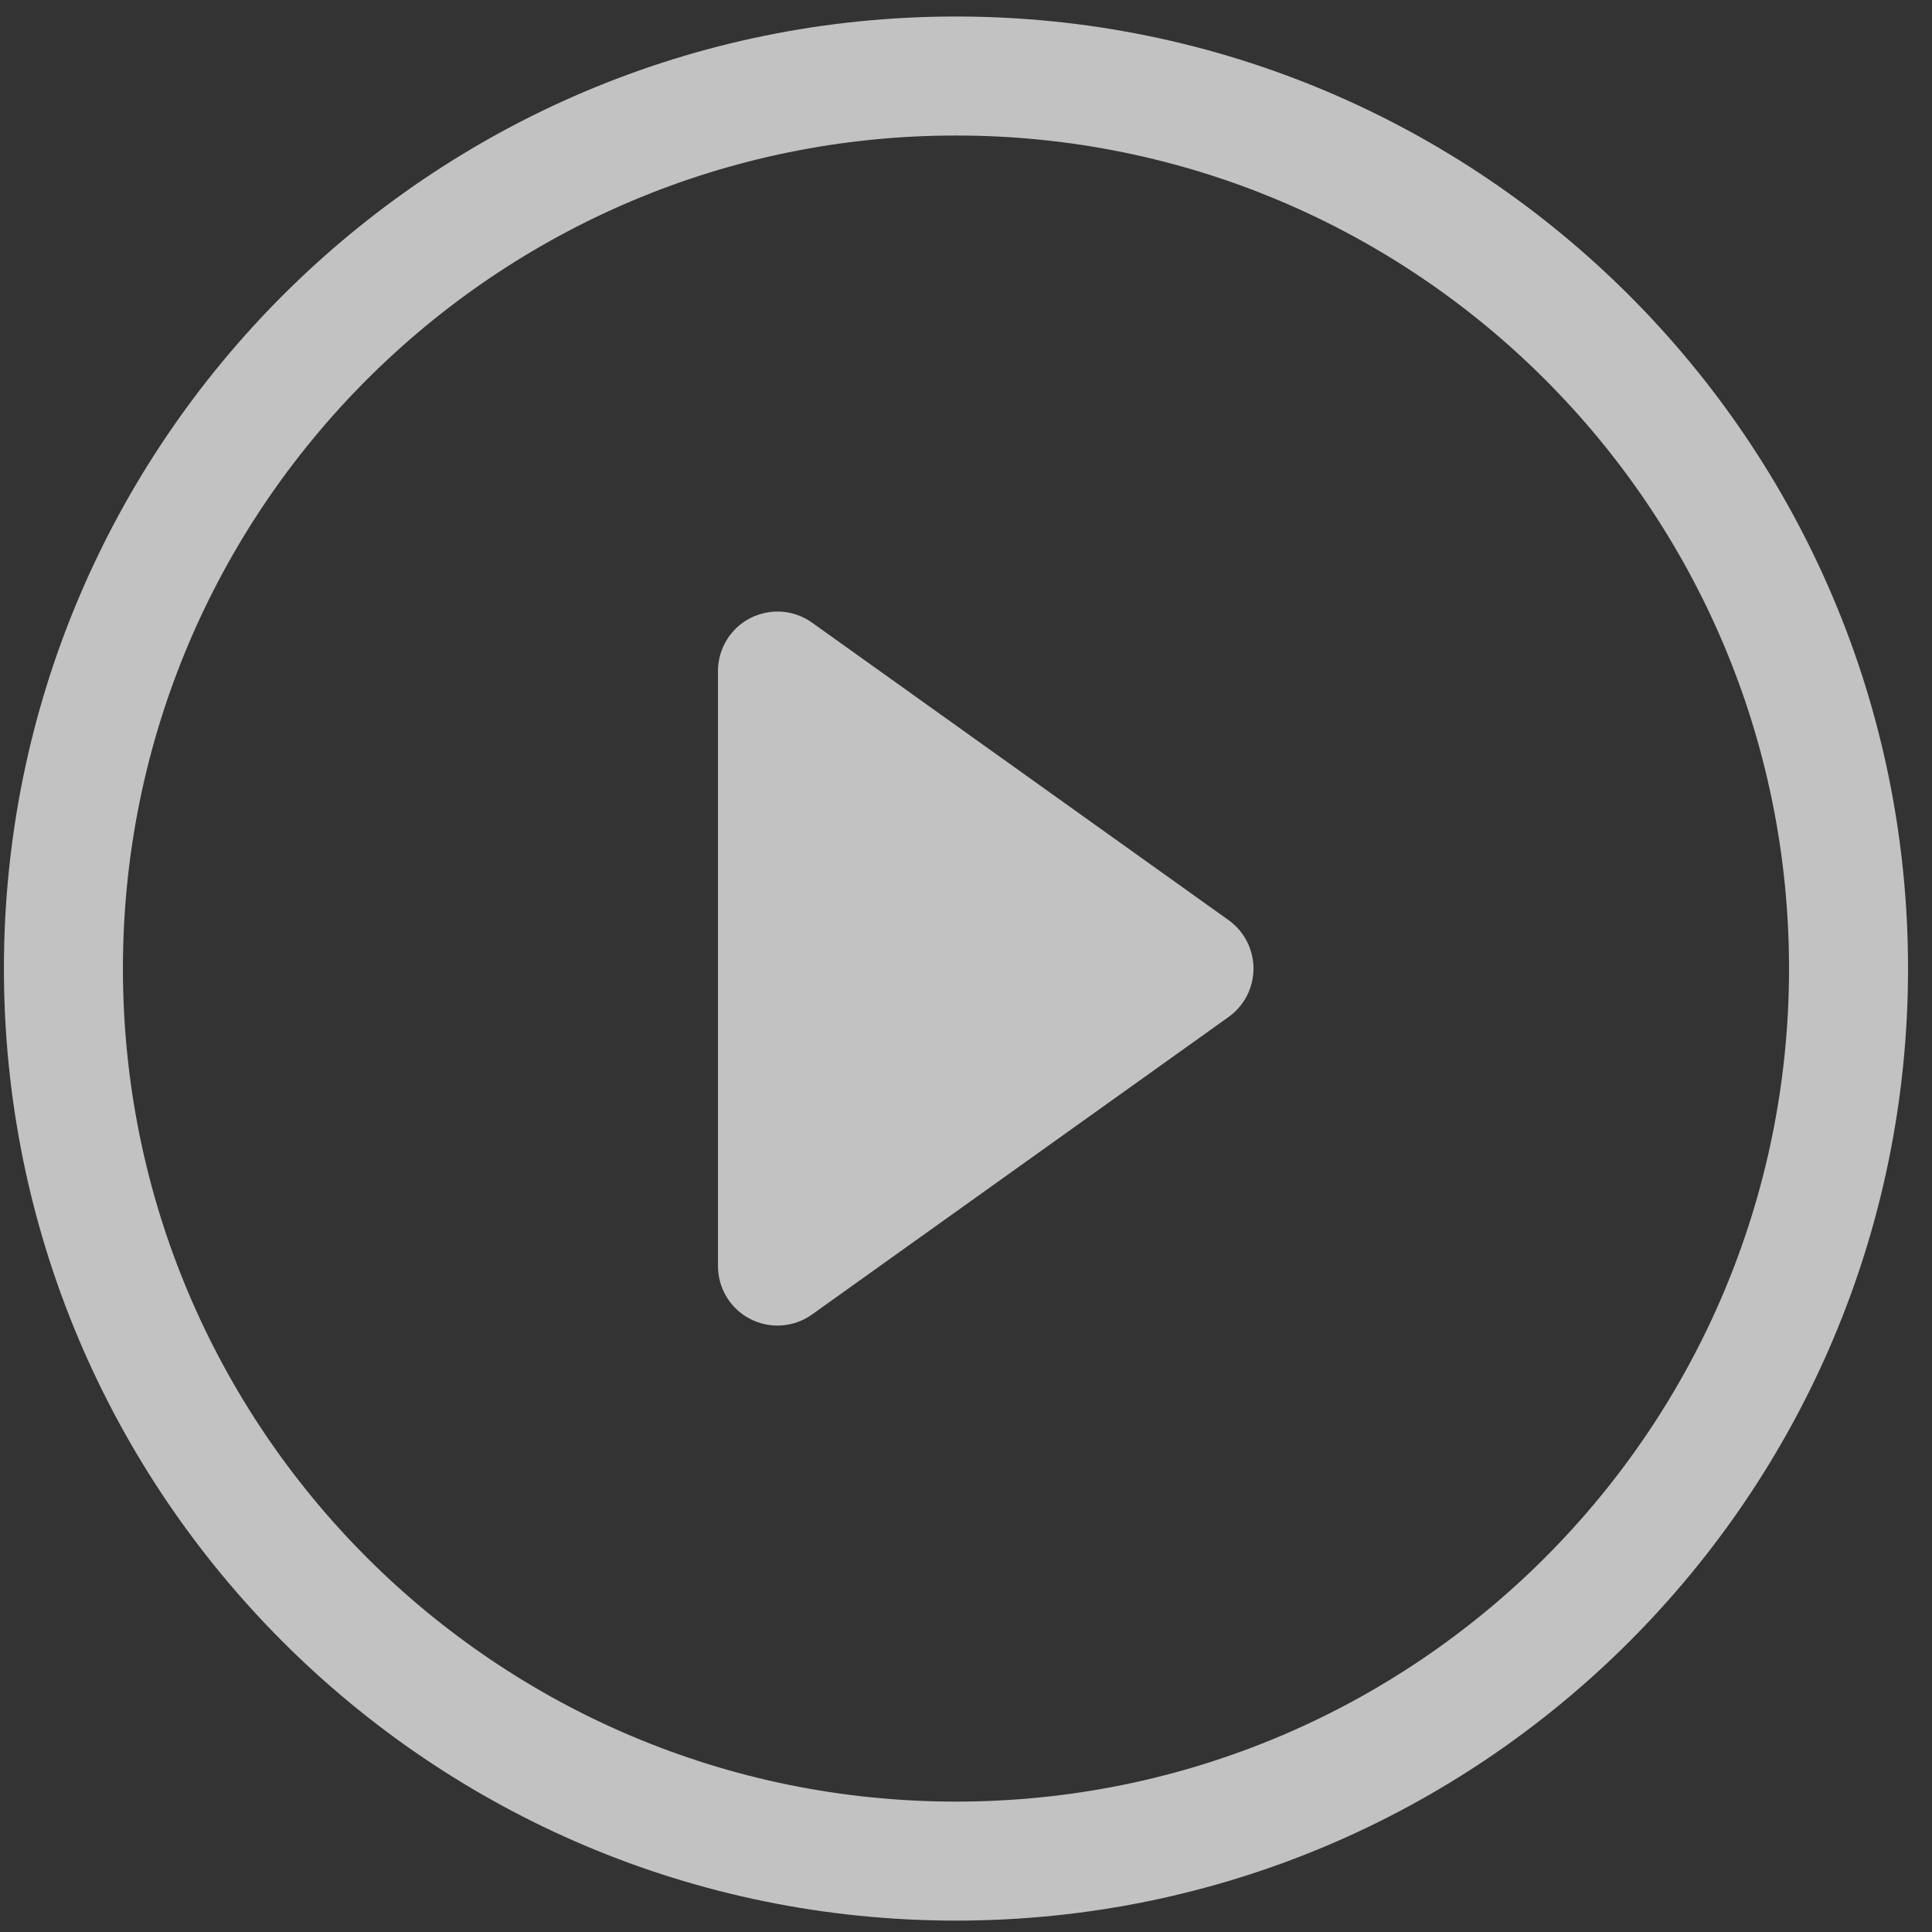
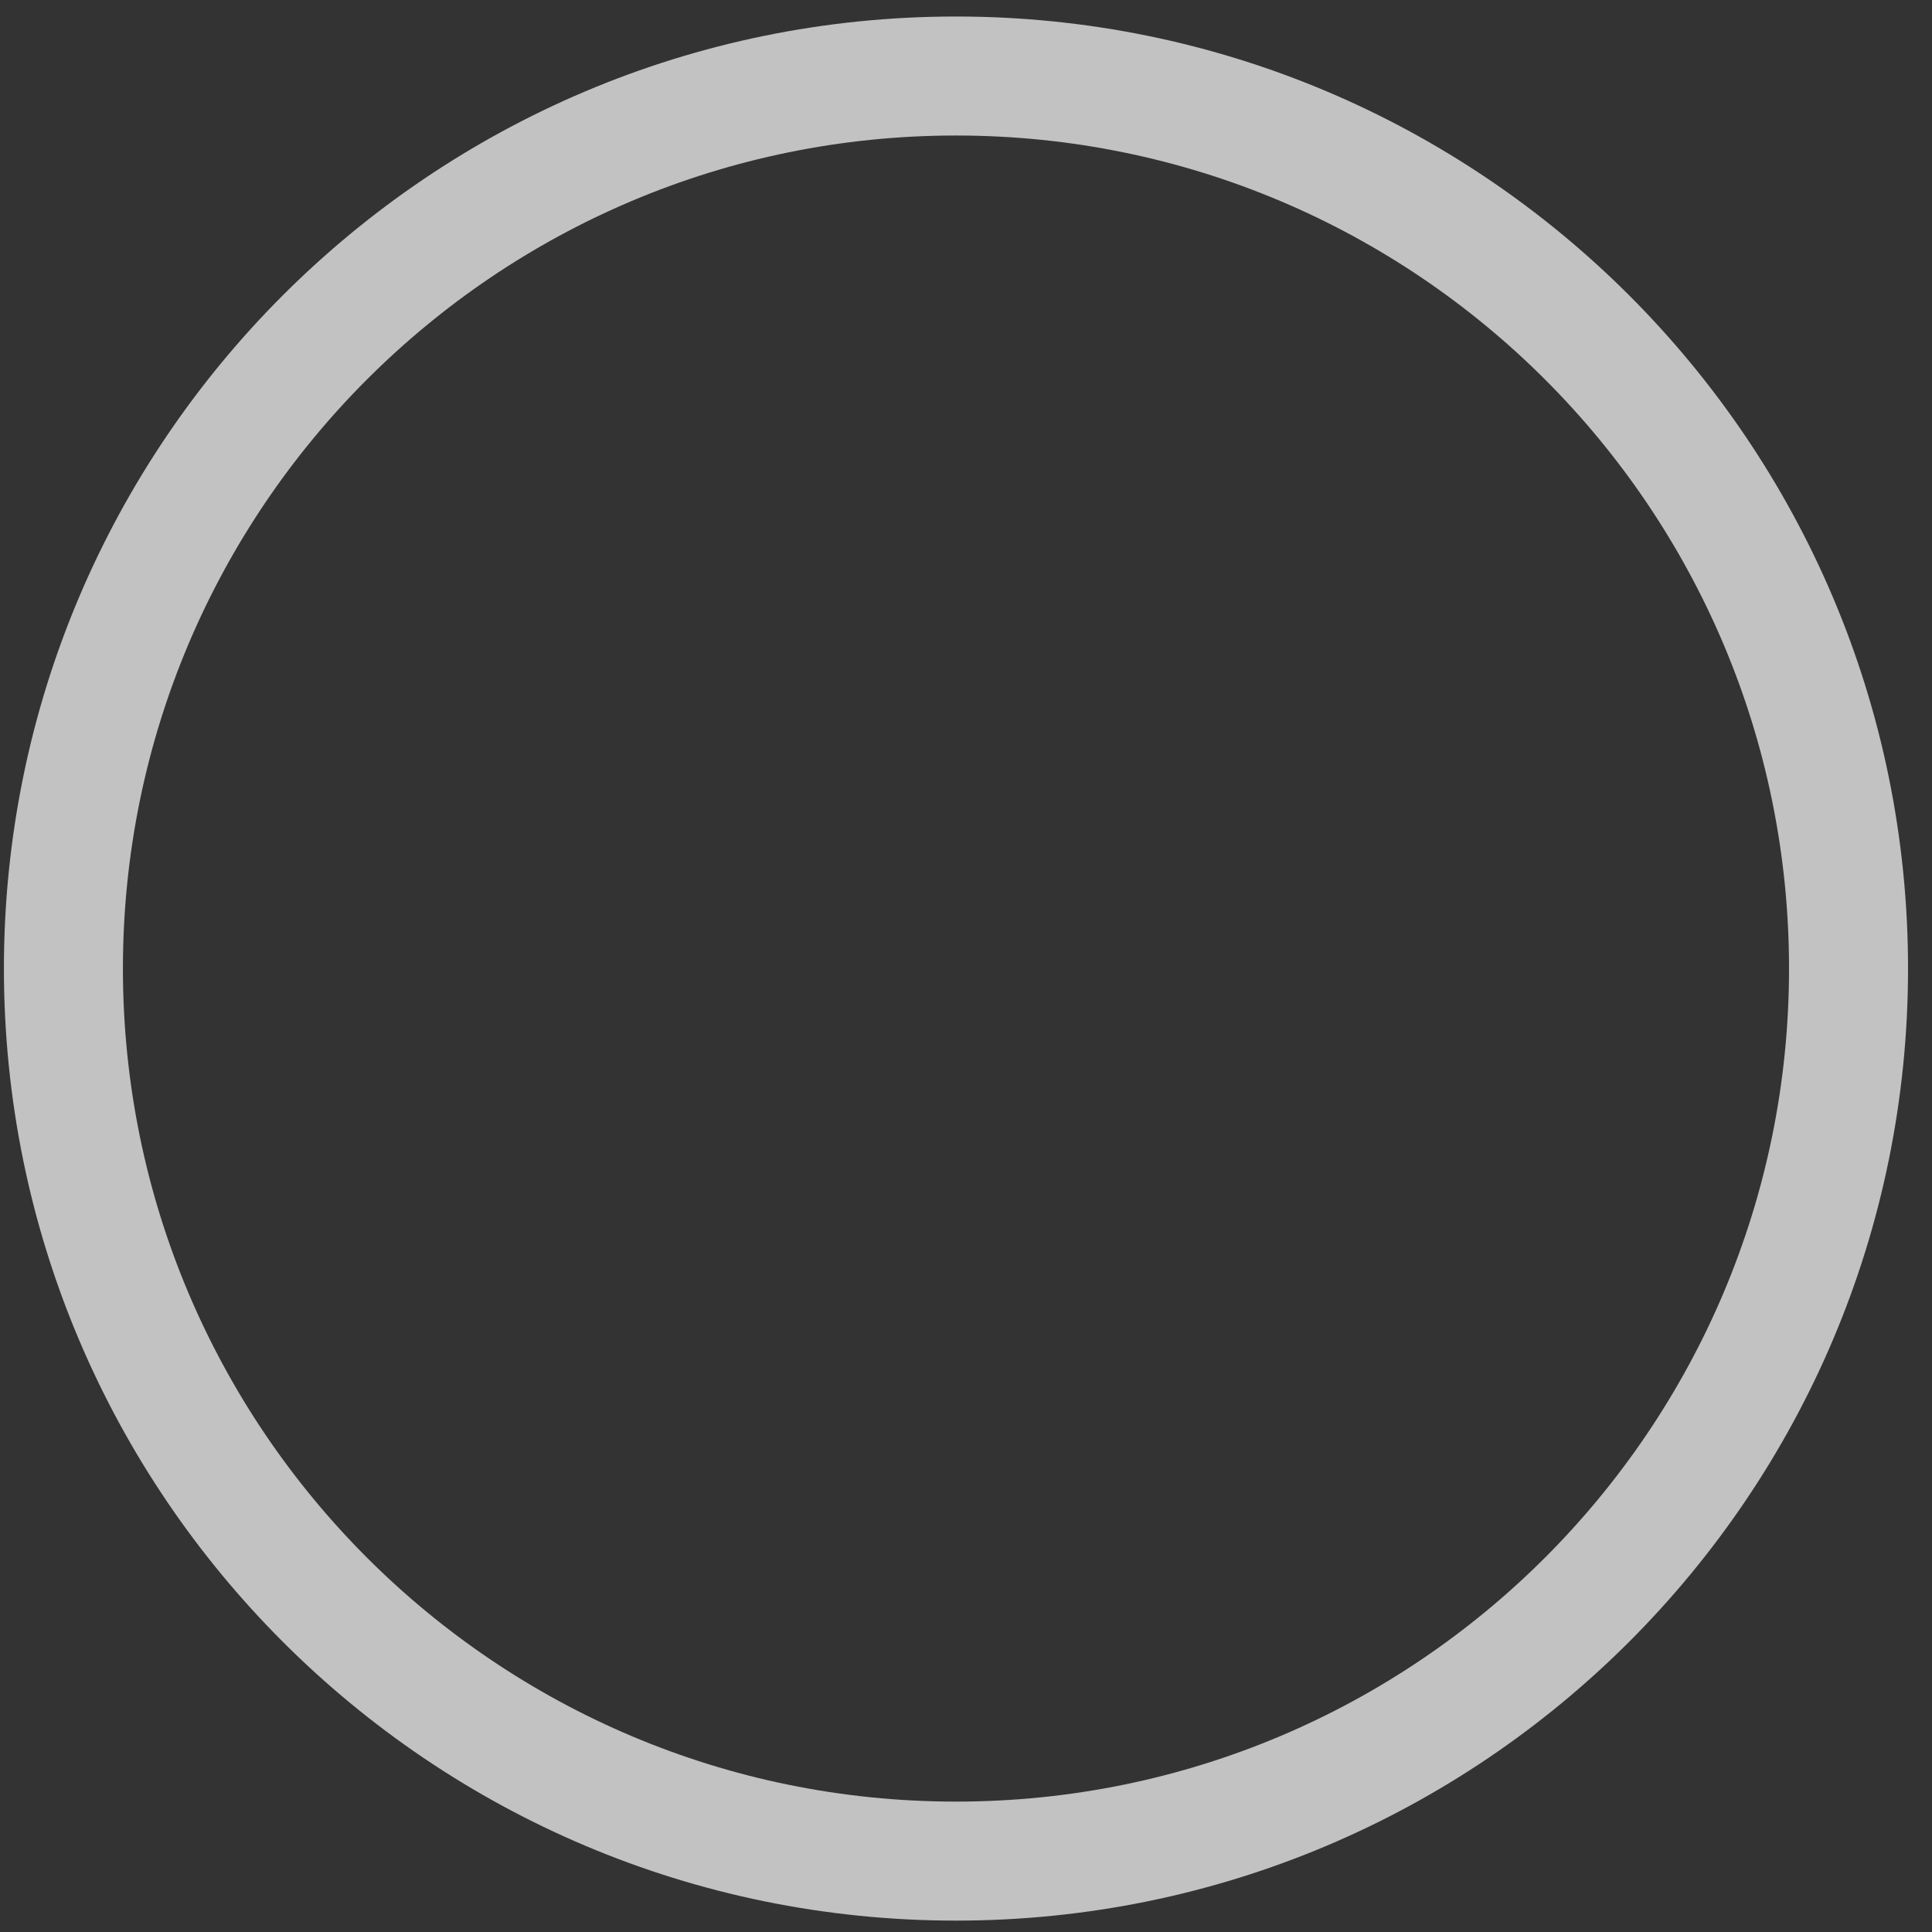
<svg xmlns="http://www.w3.org/2000/svg" width="77" height="77" viewBox="0 0 77 77" fill="none">
  <rect x="0" y="0" width="77" height="77" fill="#333333" stroke="none" />
  <g opacity="0.7">
    <path d="M38.101 71.803C19.764 71.803 4.899 56.939 4.899 38.602C4.899 20.265 19.764 5.401 38.101 5.401C56.437 5.401 71.302 20.265 71.302 38.602C71.302 56.939 56.437 71.803 38.101 71.803ZM38.101 76.546C59.057 76.546 76.045 59.558 76.045 38.602C76.045 17.646 59.057 0.658 38.101 0.658C17.145 0.658 0.156 17.646 0.156 38.602C0.156 59.558 17.145 76.546 38.101 76.546Z" fill="white" />
-     <path d="M29.901 24.636C30.691 24.229 31.642 24.298 32.364 24.815L48.965 36.672C49.589 37.117 49.958 37.836 49.958 38.602C49.958 39.368 49.589 40.087 48.965 40.532L32.364 52.389C31.642 52.906 30.691 52.975 29.901 52.568C29.111 52.162 28.615 51.348 28.615 50.46V26.744C28.615 25.856 29.111 25.042 29.901 24.636Z" fill="white" />
  </g>
</svg>